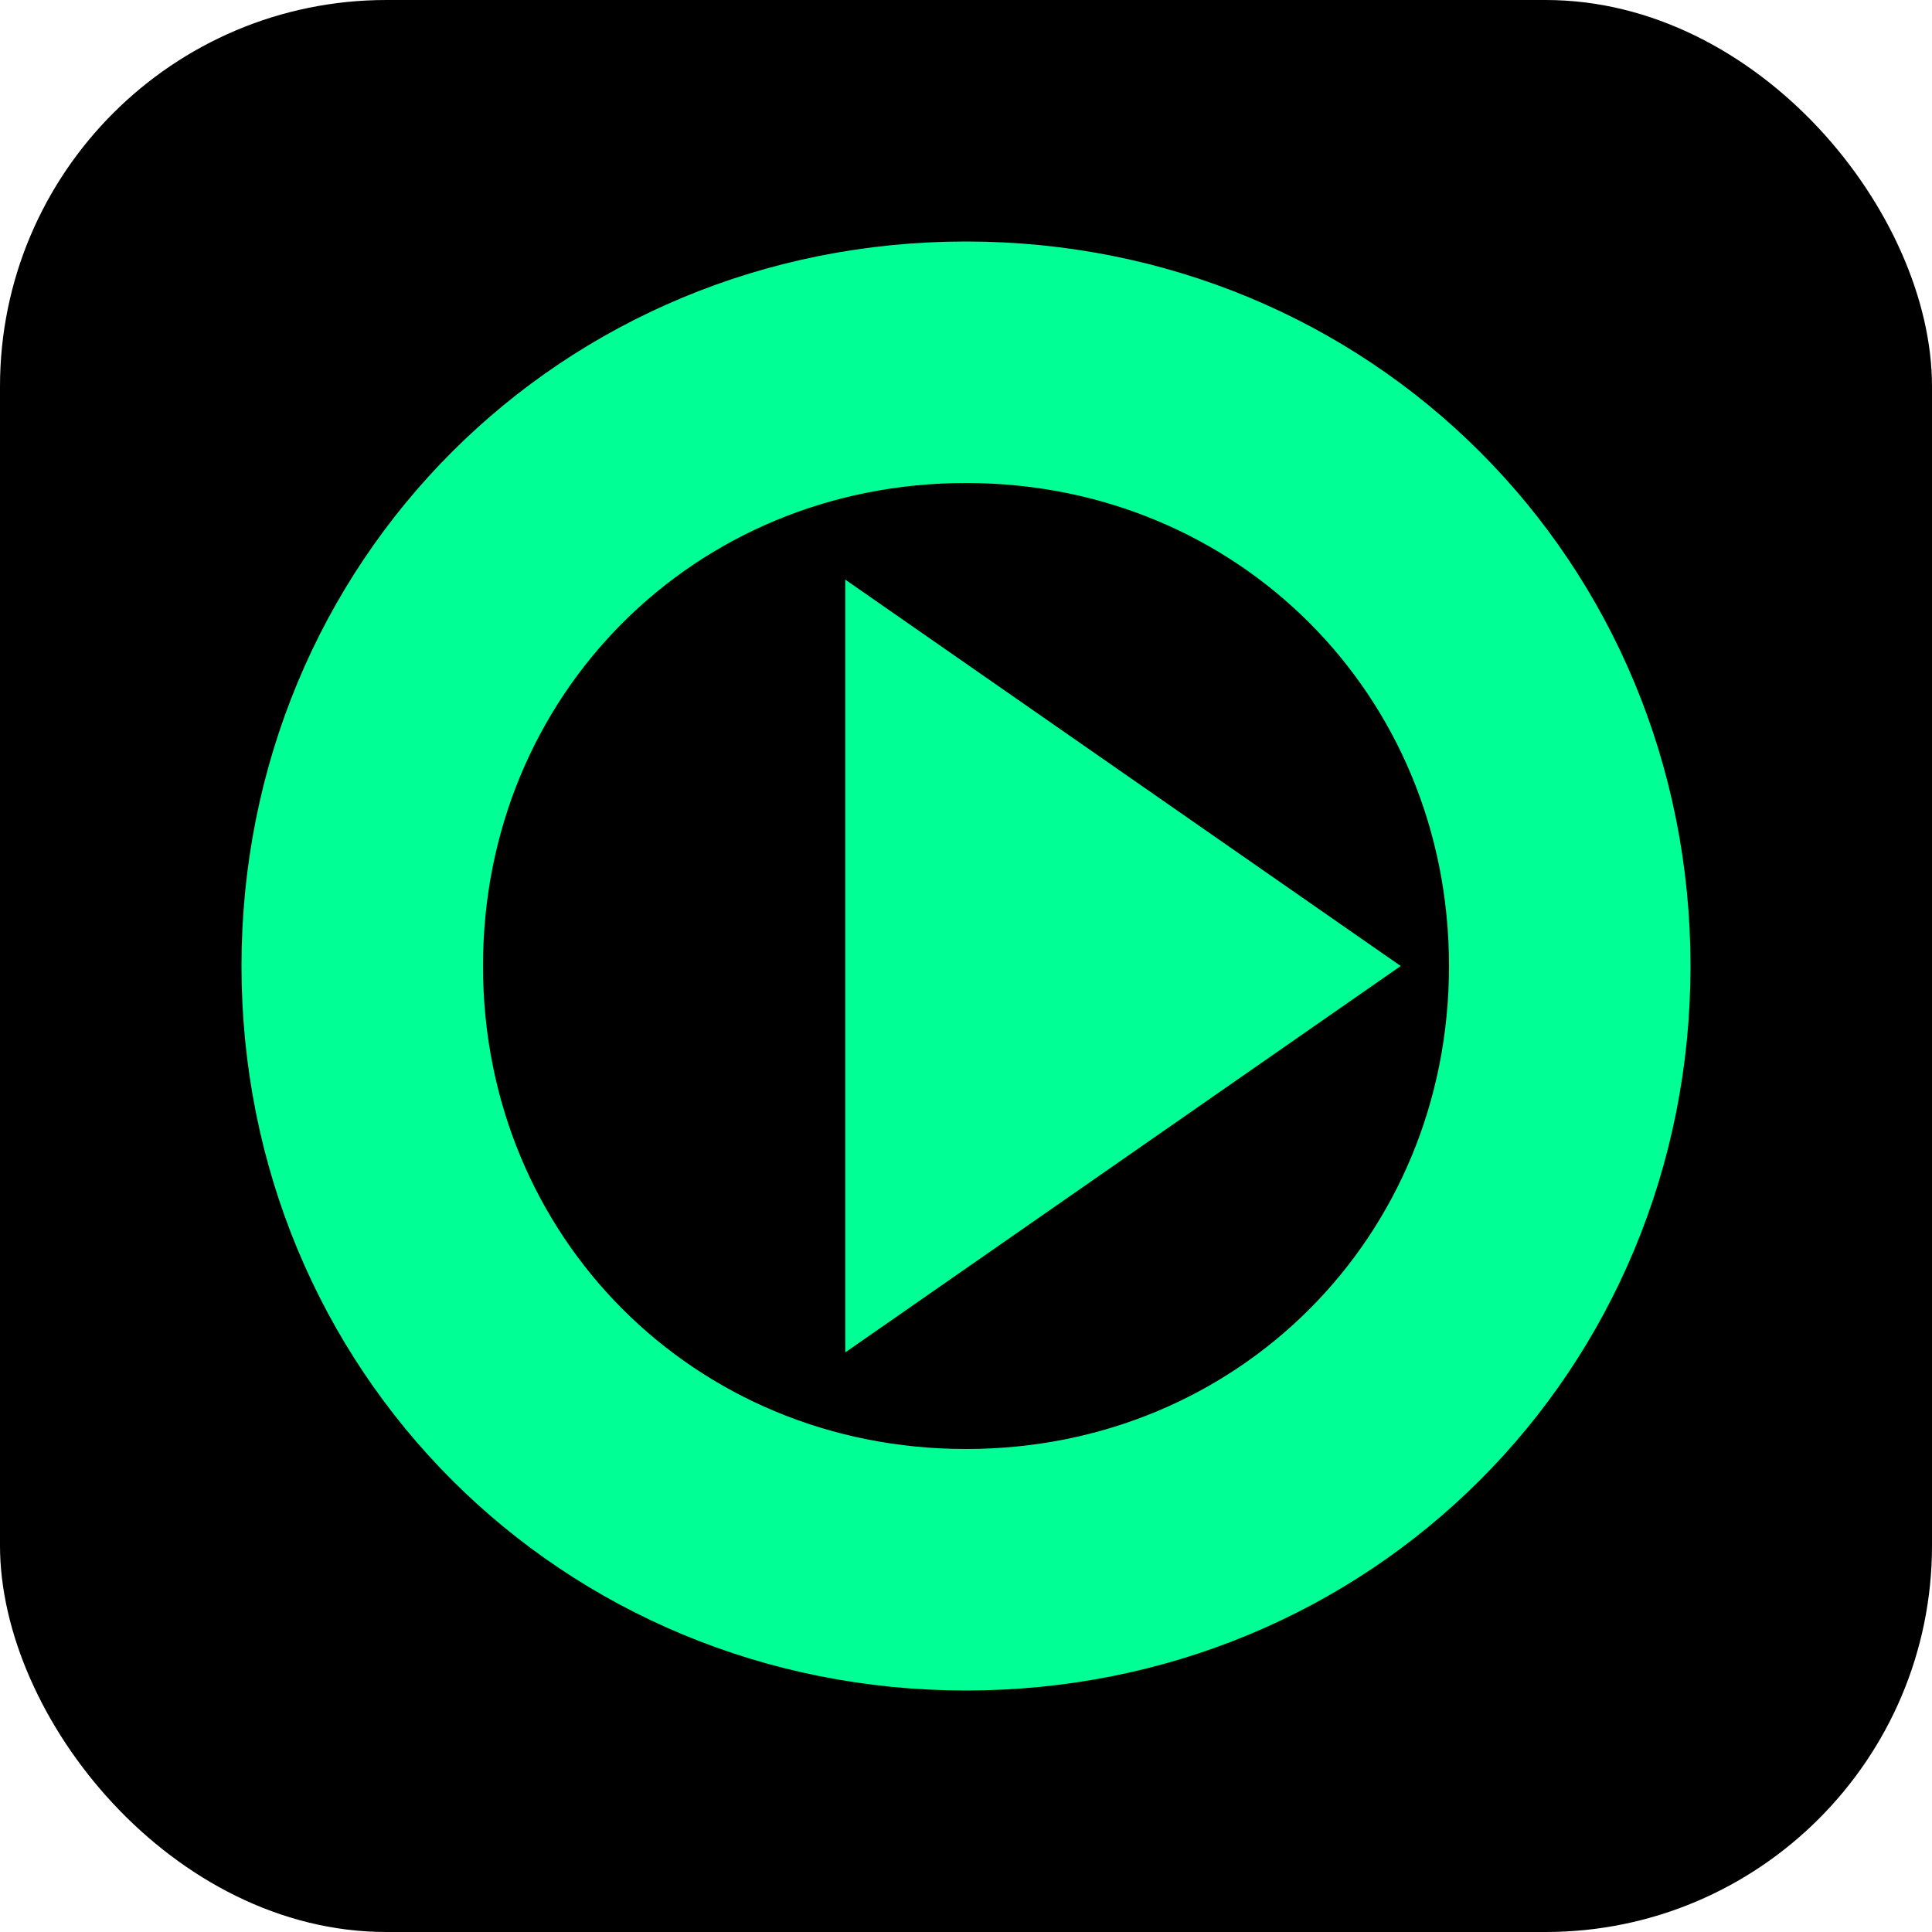
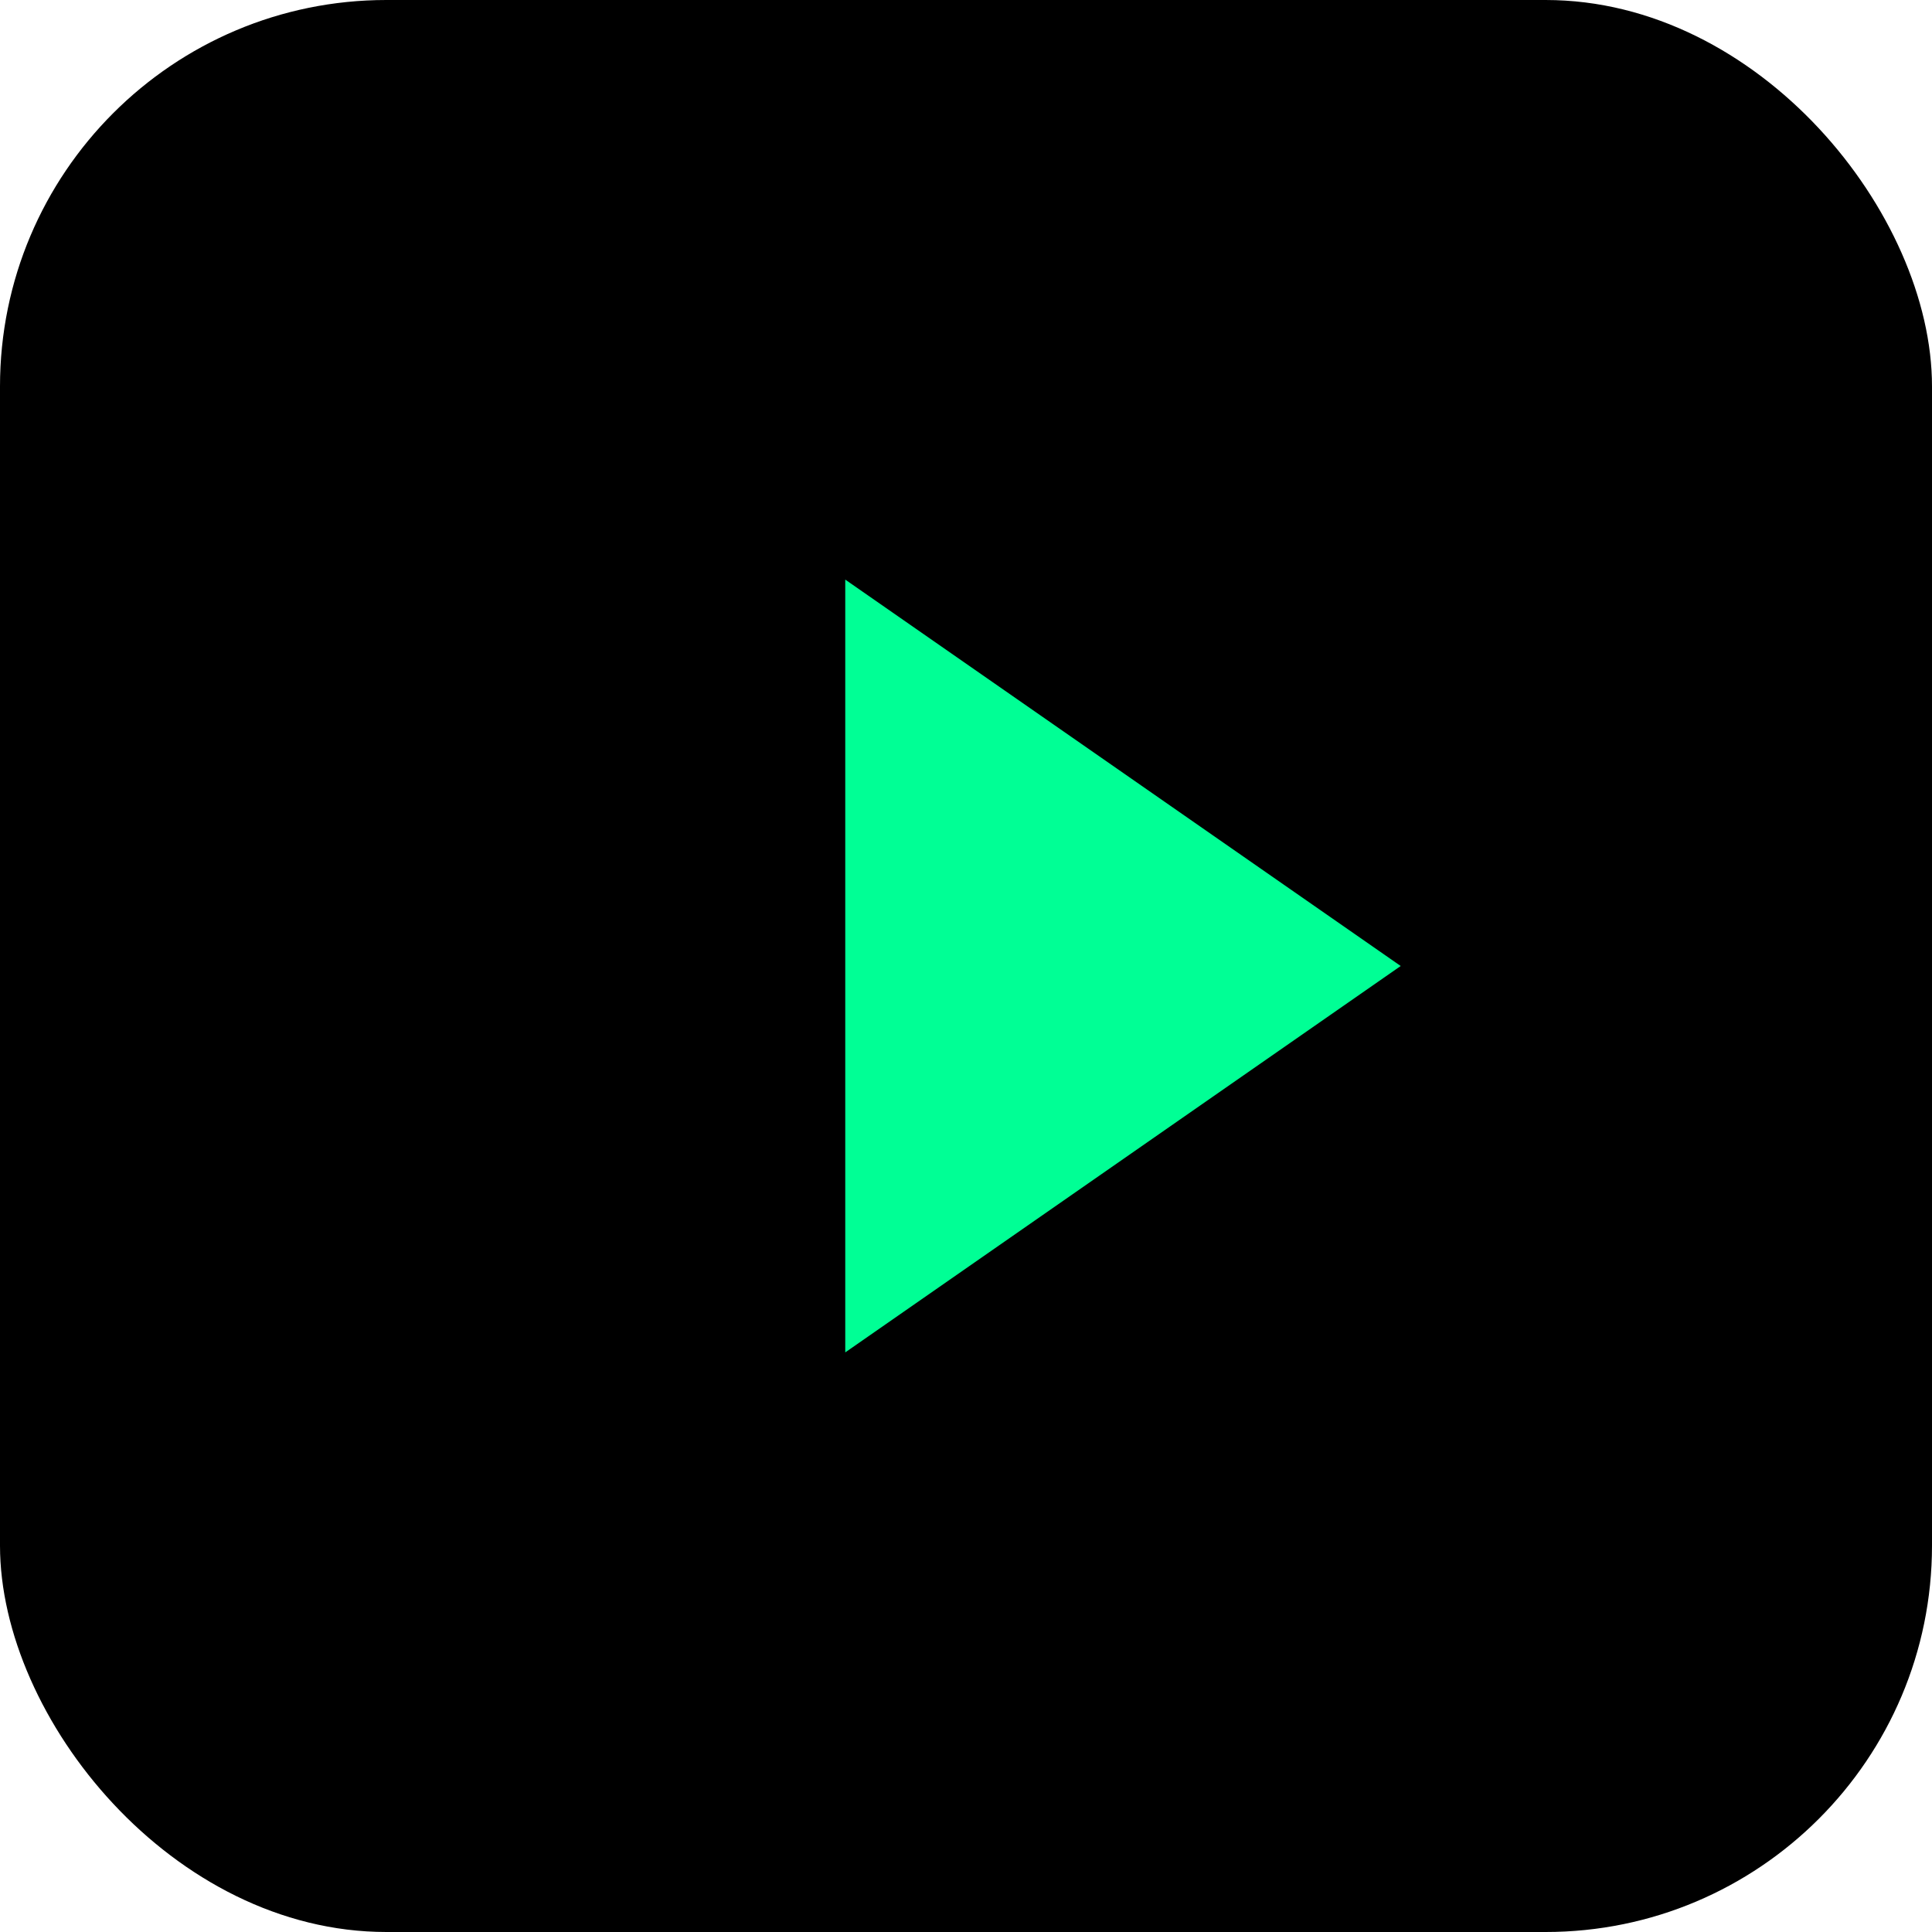
<svg xmlns="http://www.w3.org/2000/svg" viewBox="0 0 80 80">
  <rect width="80" height="80" rx="16" fill="#000" />
-   <path d="M15 40c0-14 11-25 25-25s25 11 25 25-11 25-25 25-25-11-25-25z" fill="none" stroke="#00FF95" stroke-width="10" stroke-linecap="round" />
  <polygon points="35,24 35,56 58,40" fill="#00FF95" />
</svg>